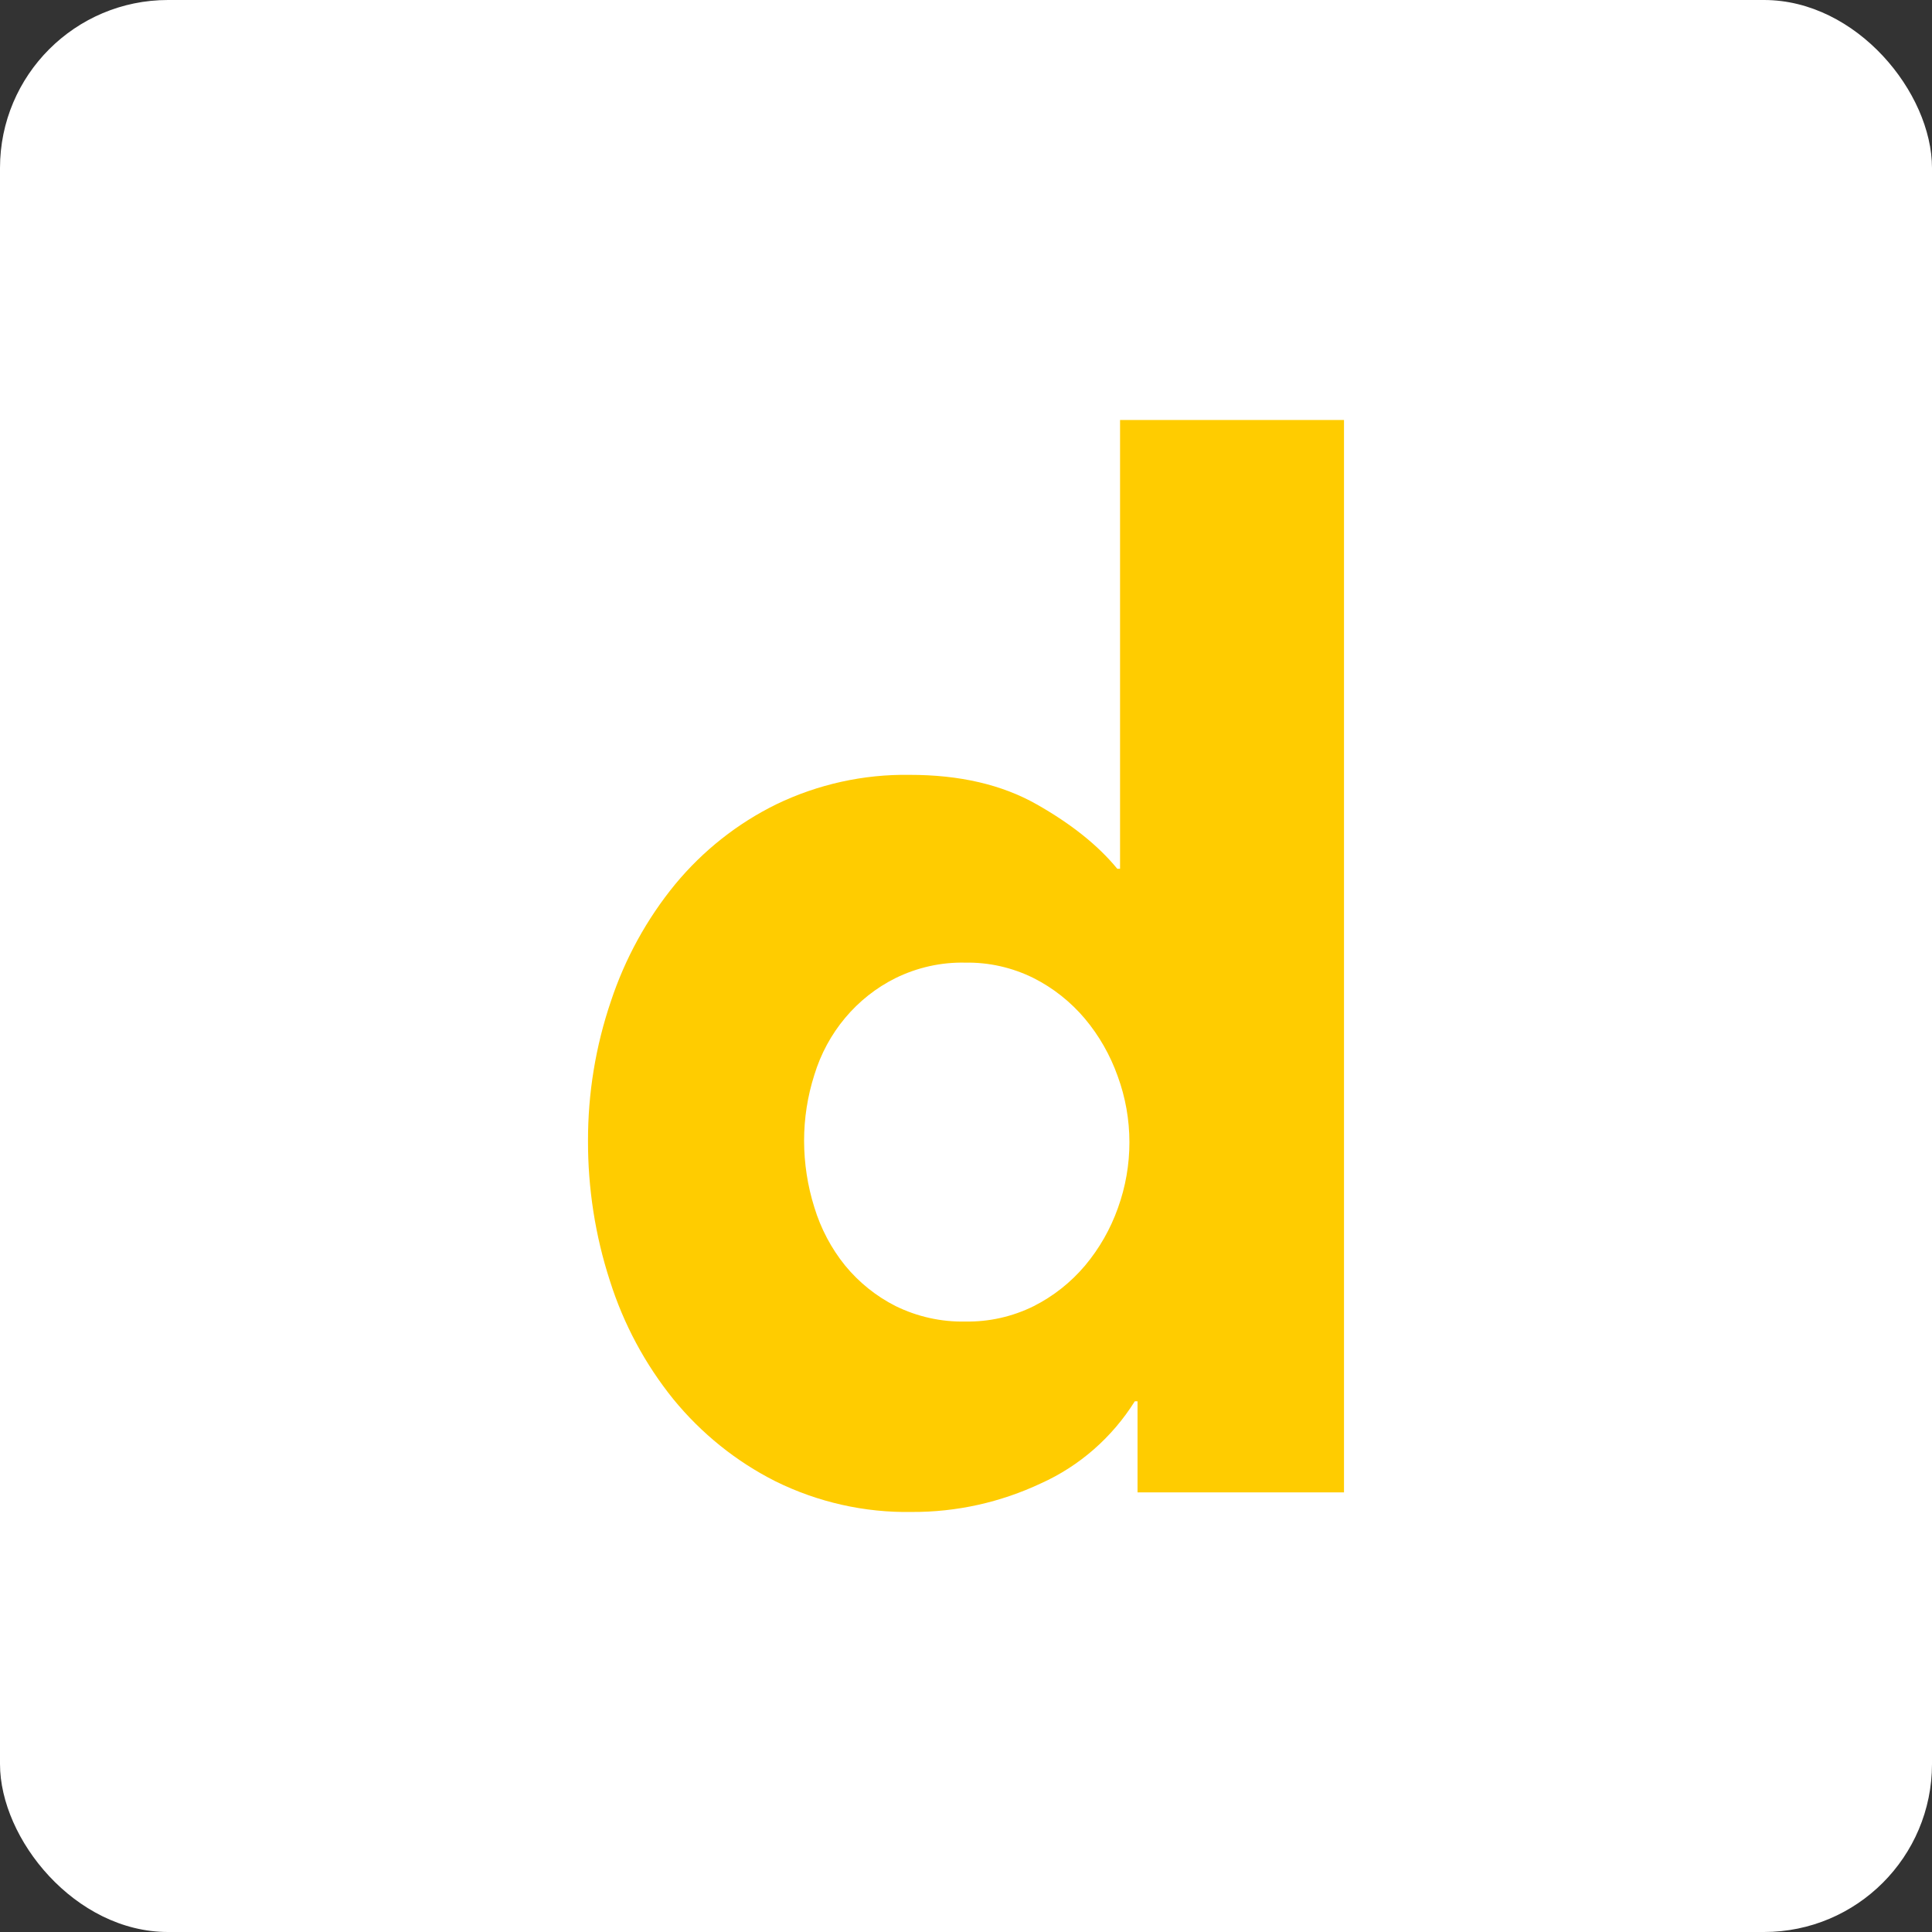
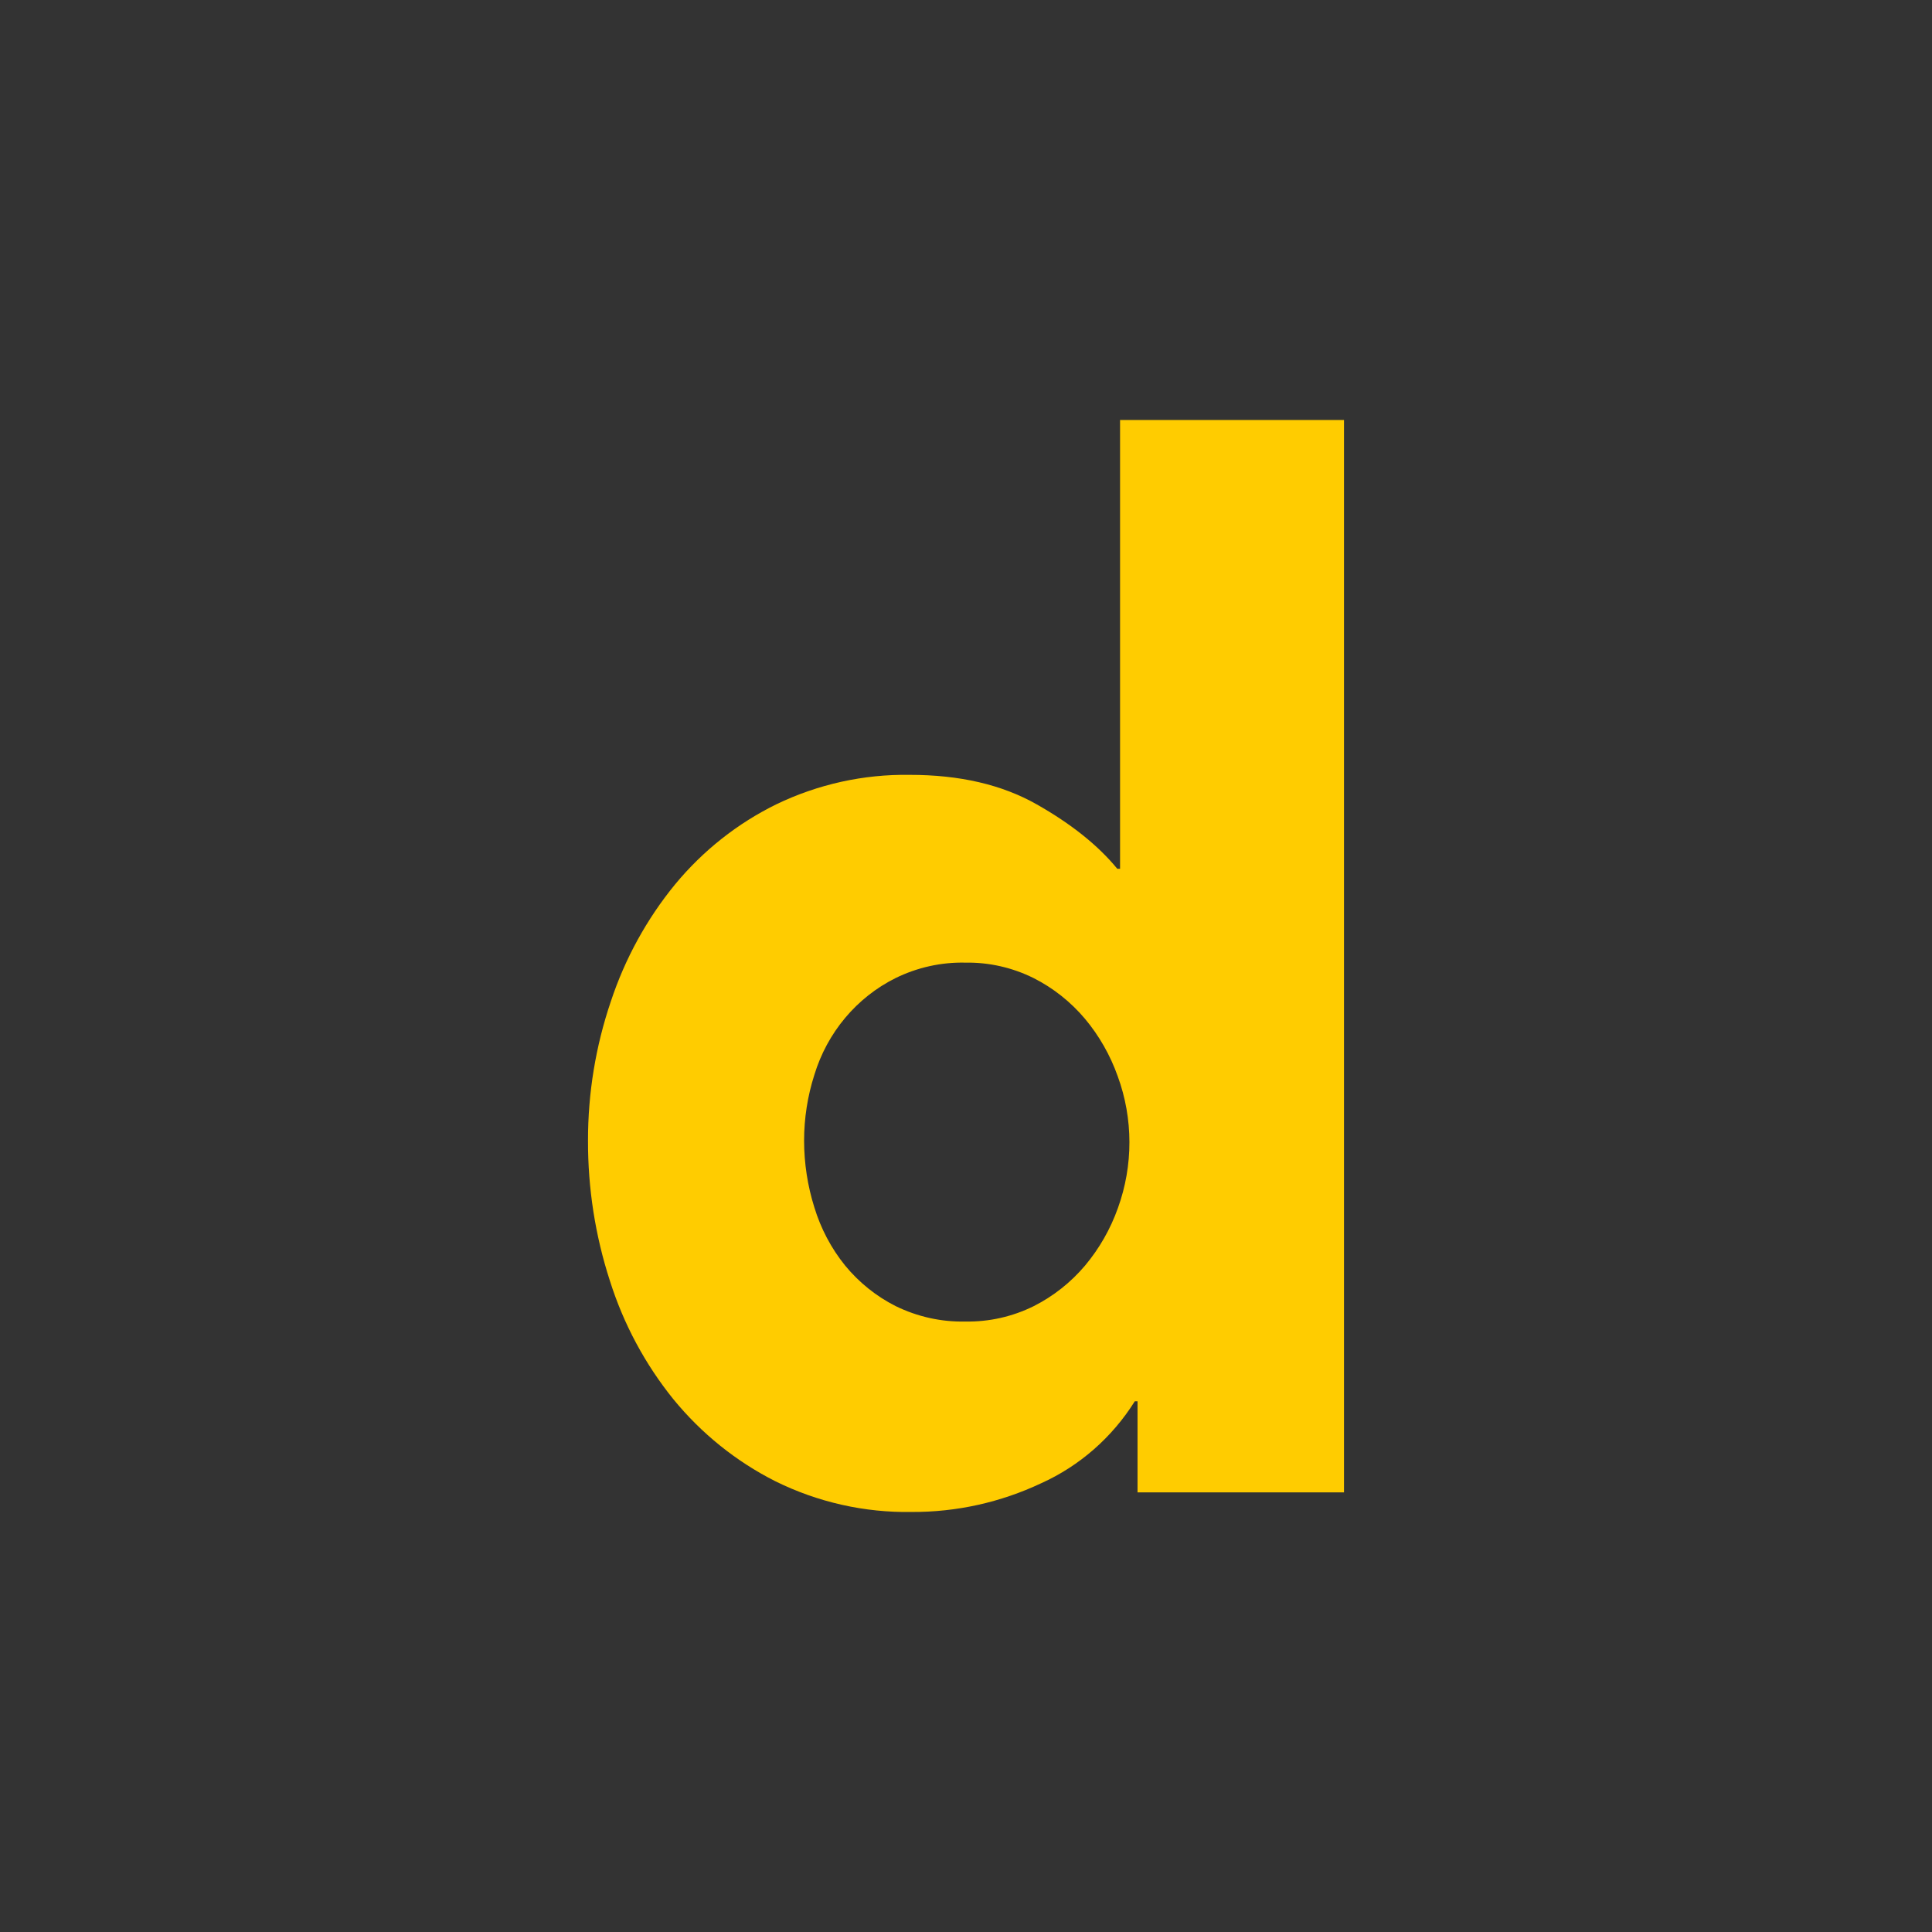
<svg xmlns="http://www.w3.org/2000/svg" width="46px" height="46px" viewBox="0 0 46 46" version="1.1">
  <rect x="0" y="0" width="46" height="46" fill="#333333" stroke="none" />
  <g id="Page-11" stroke="none" stroke-width="1" fill="none" fill-rule="evenodd">
    <g id="directly">
-       <rect id="bg" fill="#FFFFFF" fill-rule="nonzero" x="0" y="0" width="46" height="46" rx="4" />
      <path d="M32,10 L32,35.533 L27.084,35.533 L27.084,33.364 L27.019,33.364 C26.479,34.225 25.703,34.904 24.789,35.316 C23.824,35.771 22.773,36.004 21.711,35.999 C20.586,36.019 19.471,35.768 18.457,35.266 C17.525,34.795 16.699,34.13 16.032,33.314 C15.359,32.48 14.846,31.524 14.521,30.494 C14.172,29.419 13.997,28.292 14,27.159 C13.998,26.03 14.182,24.909 14.544,23.843 C14.881,22.824 15.4,21.879 16.075,21.055 C16.738,20.253 17.559,19.604 18.484,19.15 C19.476,18.672 20.562,18.432 21.659,18.449 C22.848,18.448 23.855,18.682 24.681,19.15 C25.506,19.617 26.146,20.129 26.602,20.685 L26.602,20.685 L26.668,20.685 L26.668,10 L32,10 Z M22.983,22.92 C22.409,22.907 21.84,23.034 21.322,23.288 C20.863,23.516 20.455,23.839 20.123,24.235 C19.79,24.632 19.541,25.094 19.389,25.593 C19.227,26.099 19.145,26.629 19.145,27.161 C19.146,27.699 19.228,28.234 19.389,28.746 C19.543,29.252 19.791,29.723 20.121,30.131 C20.452,30.534 20.861,30.863 21.322,31.096 C21.841,31.351 22.412,31.478 22.987,31.465 C23.55,31.475 24.107,31.349 24.614,31.098 C25.08,30.862 25.496,30.534 25.836,30.131 C26.175,29.726 26.44,29.262 26.618,28.76 L26.618,28.76 C26.983,27.749 26.983,26.635 26.612,25.624 C26.434,25.123 26.17,24.659 25.831,24.255 C25.491,23.852 25.076,23.523 24.61,23.288 C24.103,23.036 23.546,22.91 22.983,22.92 Z" id="Combined-Shape" fill="#FFCC00" />
    </g>
  </g>
</svg>